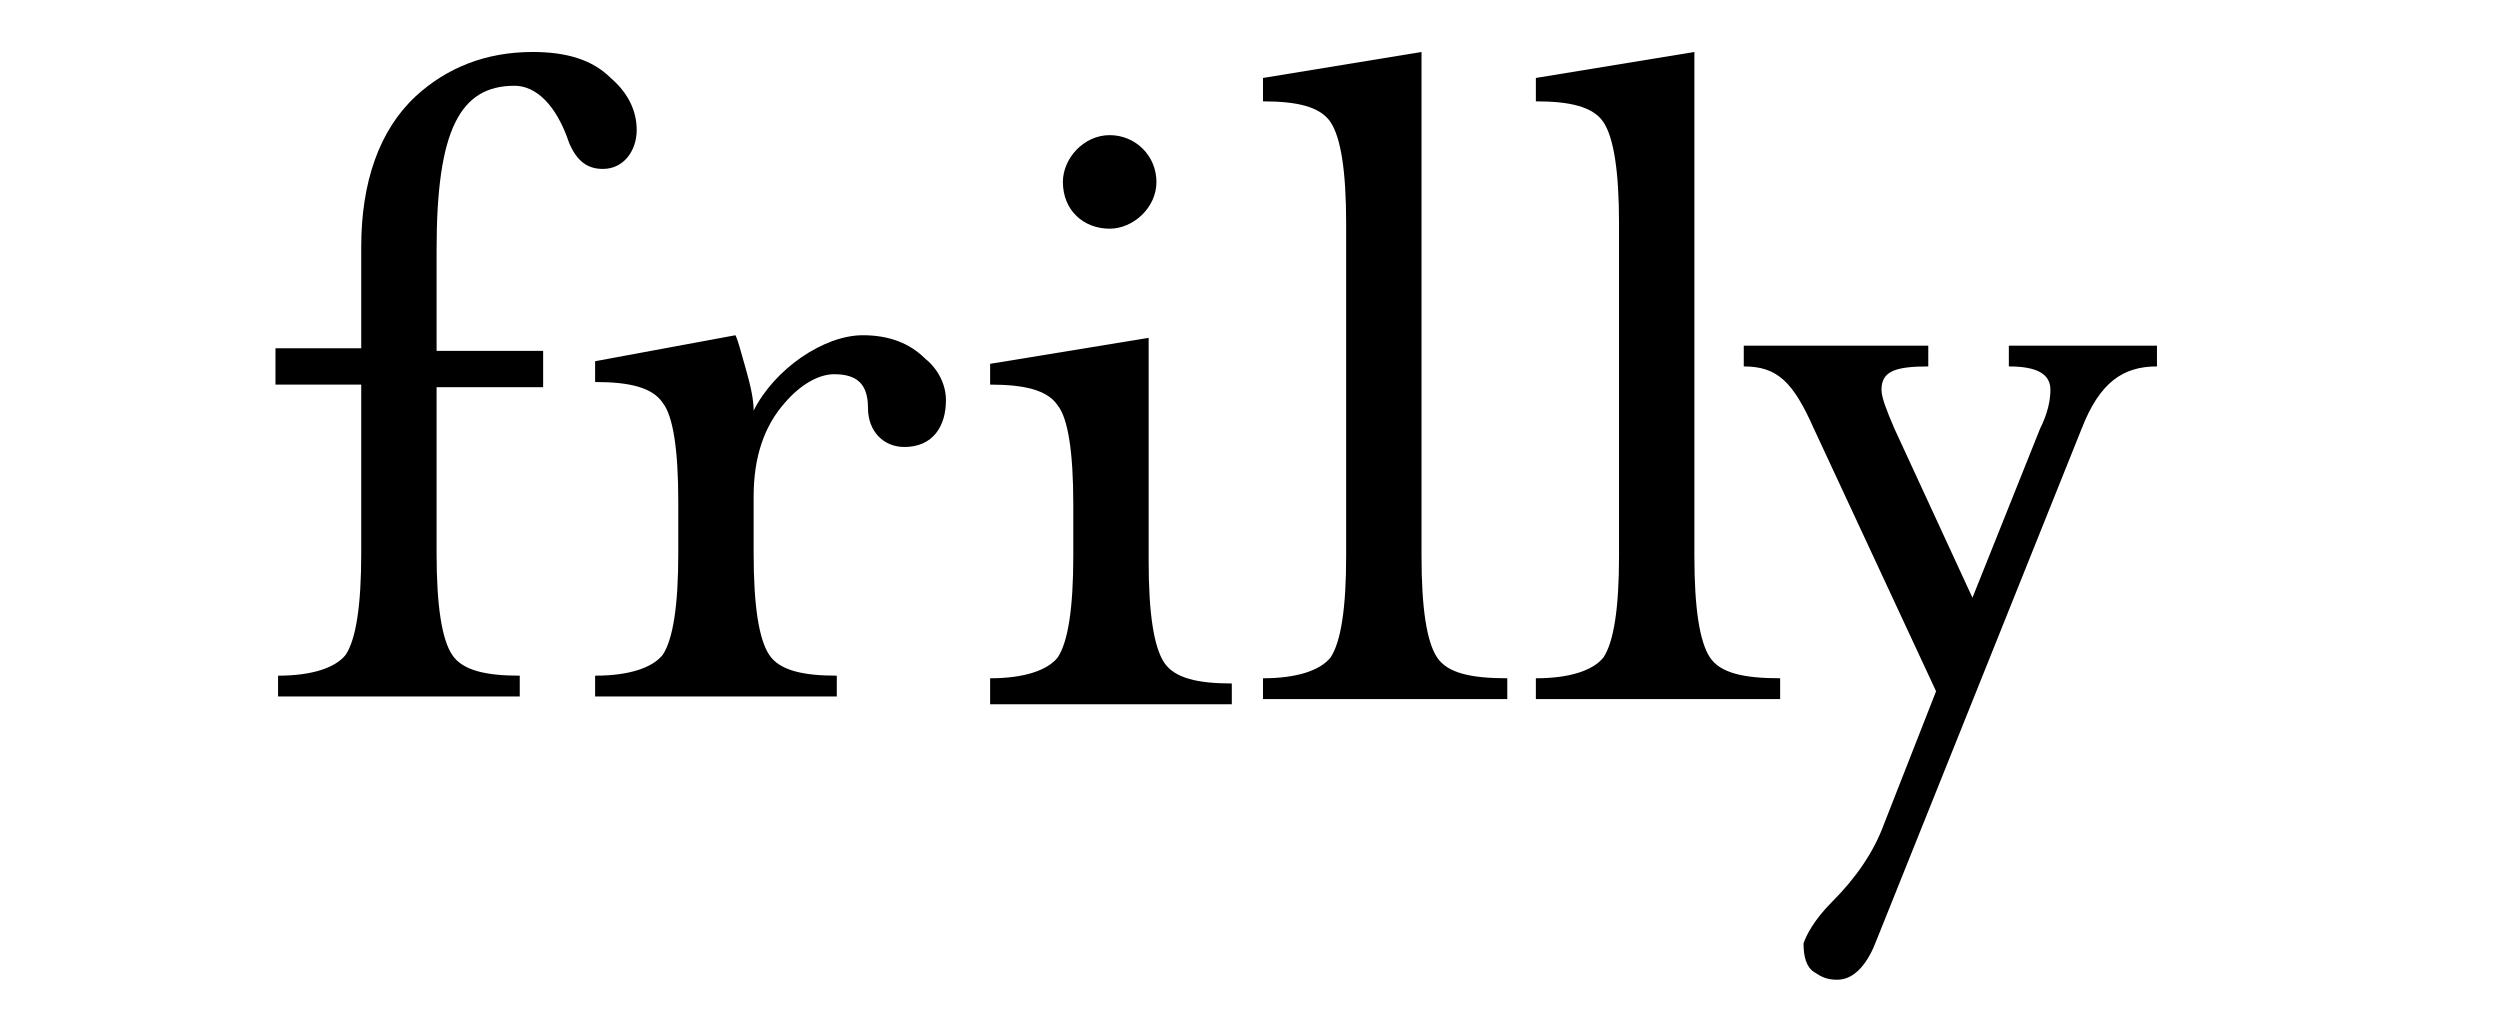
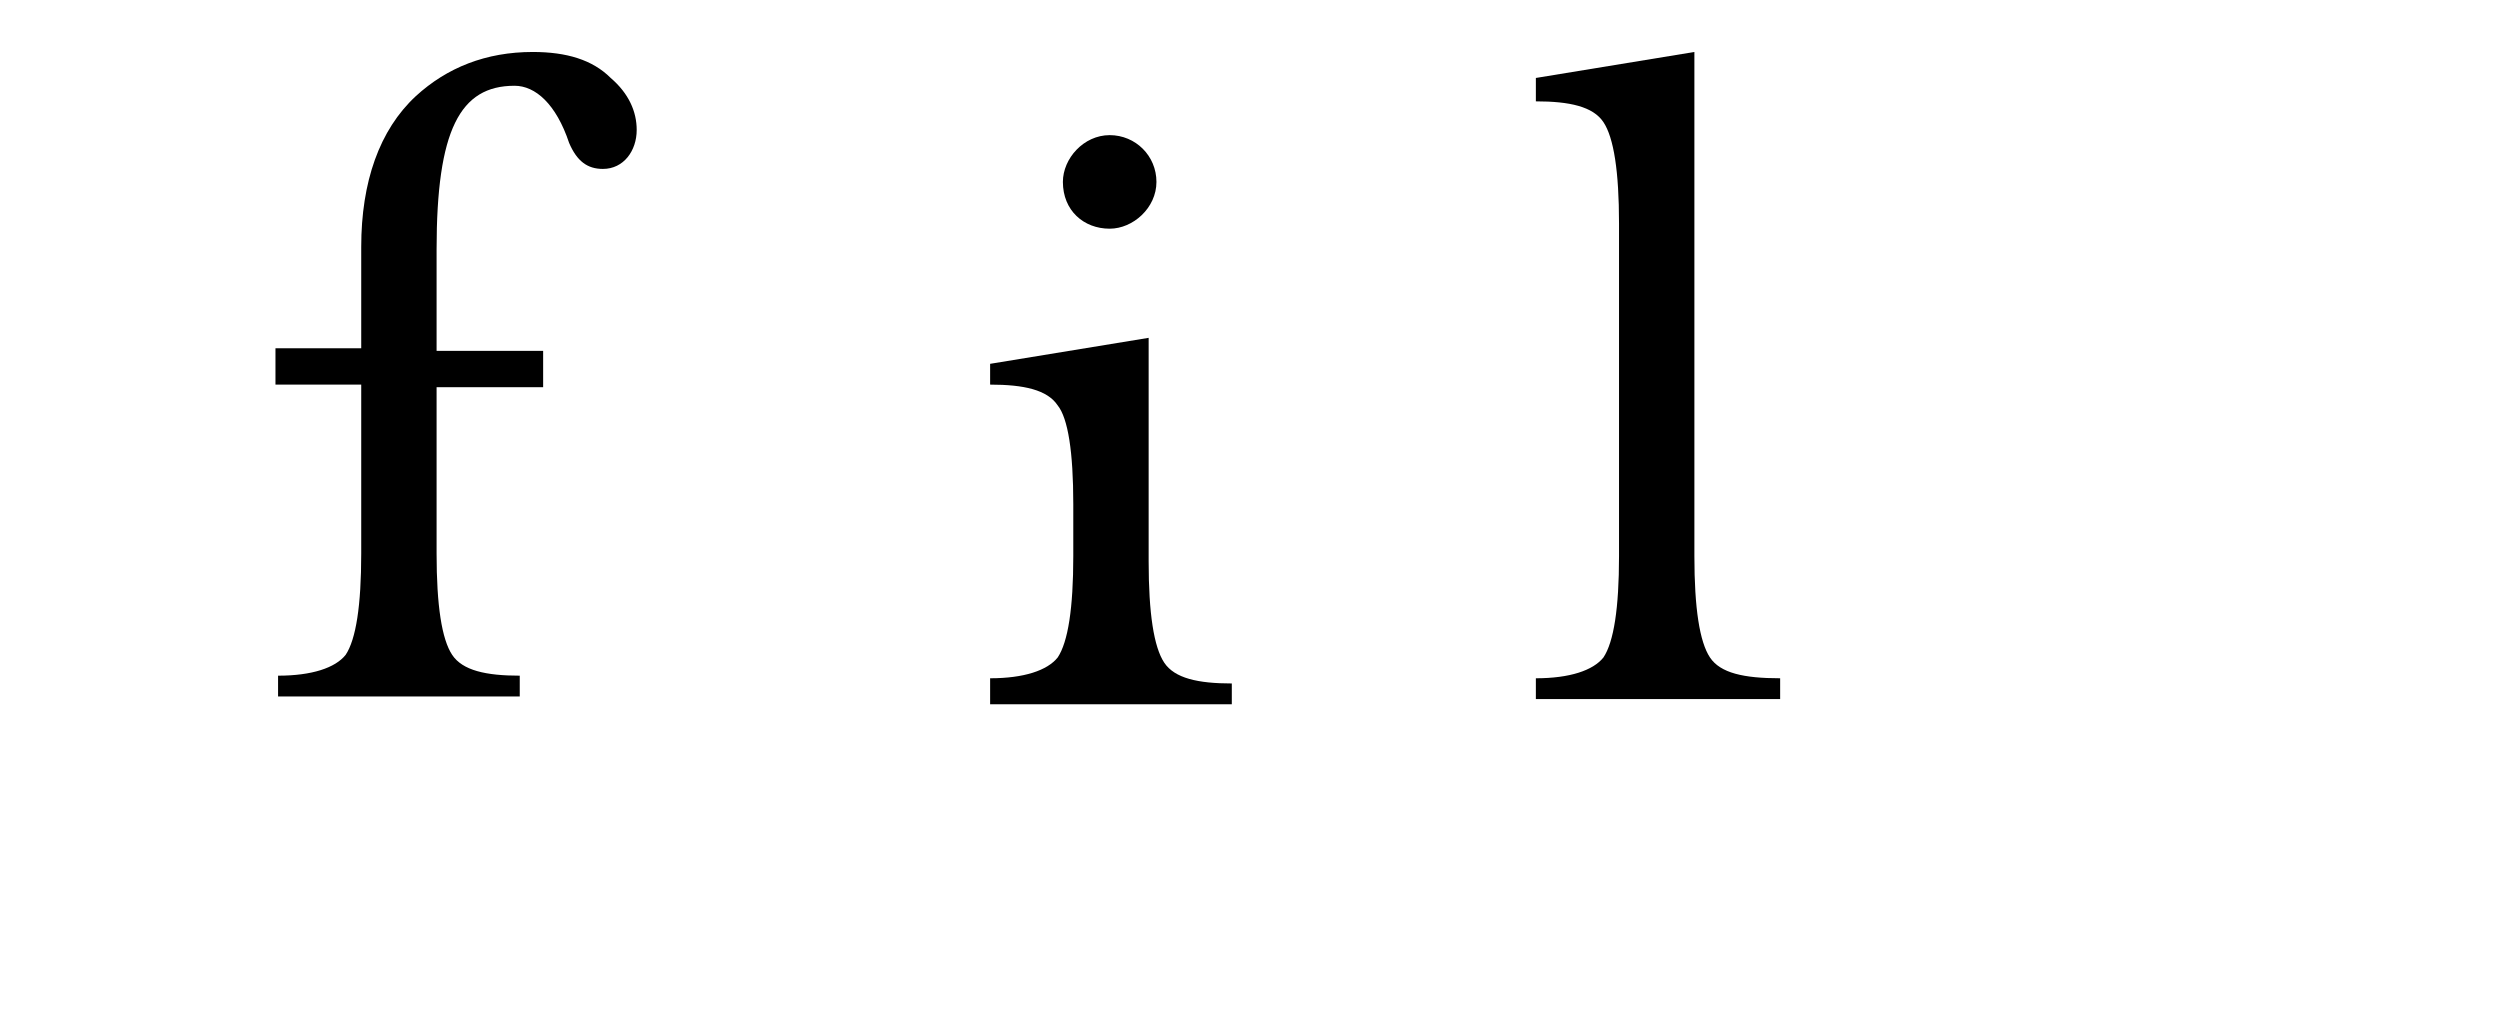
<svg xmlns="http://www.w3.org/2000/svg" version="1.1" id="图层_1" x="0px" y="0px" viewBox="-1369 689.3 96.2 39" style="enable-background:new -1369 689.3 96.2 39;" xml:space="preserve">
  <g>
    <g>
      <path d="M-1352.2,710.6c0,2,0.2,3.3,0.6,3.9c0.4,0.6,1.3,0.8,2.6,0.8v0.8h-9.3v-0.8c1.3,0,2.2-0.3,2.6-0.8    c0.4-0.6,0.6-1.9,0.6-3.9v-6.5h-3.3v-1.4h3.3v-3.9c0-2.5,0.7-4.5,2.1-5.8c1.2-1.1,2.7-1.7,4.5-1.7c1.3,0,2.3,0.3,3,1    c0.7,0.6,1,1.3,1,2c0,0.8-0.5,1.5-1.3,1.5c-0.6,0-1-0.3-1.3-1c-0.5-1.5-1.3-2.2-2.1-2.2c-2.1,0-3,1.7-3,6.3v3.9h4.1v1.4h-4.1    V710.6z" />
    </g>
    <g>
-       <path d="M-1334.2,706.5c-0.8,0-1.4-0.6-1.4-1.5c0-0.9-0.4-1.3-1.3-1.3c-0.6,0-1.3,0.4-1.9,1.1c-0.8,0.9-1.2,2.1-1.2,3.6v2.2    c0,2,0.2,3.3,0.6,3.9c0.4,0.6,1.3,0.8,2.6,0.8v0.8h-9.3v-0.8c1.3,0,2.2-0.3,2.6-0.8c0.4-0.6,0.6-1.9,0.6-3.9v-2    c0-2-0.2-3.3-0.6-3.8c-0.4-0.6-1.3-0.8-2.6-0.8v-0.8l5.4-1c0.1,0.2,0.2,0.6,0.4,1.3c0.2,0.7,0.3,1.2,0.3,1.6    c0.8-1.6,2.7-2.9,4.2-2.9c1,0,1.8,0.3,2.4,0.9c0.5,0.4,0.8,1,0.8,1.6C-1332.6,705.7-1333.1,706.5-1334.2,706.5z" />
-     </g>
+       </g>
    <g>
      <path d="M-1330.9,716.2v-0.8c1.3,0,2.2-0.3,2.6-0.8c0.4-0.6,0.6-1.9,0.6-3.9v-2c0-2-0.2-3.3-0.6-3.8c-0.4-0.6-1.3-0.8-2.6-0.8    v-0.8l6.1-1v8.6c0,2,0.2,3.3,0.6,3.9s1.3,0.8,2.6,0.8v0.8h-9.3V716.2z M-1326.3,698.1c-1,0-1.8-0.7-1.8-1.8c0-0.9,0.8-1.8,1.8-1.8    s1.8,0.8,1.8,1.8S-1325.4,698.1-1326.3,698.1z" />
    </g>
    <g>
-       <path d="M-1320.4,716.2v-0.8c1.3,0,2.2-0.3,2.6-0.8c0.4-0.6,0.6-1.9,0.6-3.9v-12.8c0-2-0.2-3.3-0.6-3.9c-0.4-0.6-1.3-0.8-2.6-0.8    v-0.9l6.1-1v19.4c0,2,0.2,3.3,0.6,3.9c0.4,0.6,1.3,0.8,2.7,0.8v0.8C-1311,716.2-1320.4,716.2-1320.4,716.2z" />
-     </g>
+       </g>
    <g>
      <g>
        <path d="M-1309.9,716.2v-0.8c1.3,0,2.2-0.3,2.6-0.8c0.4-0.6,0.6-1.9,0.6-3.9v-12.8c0-2-0.2-3.3-0.6-3.9c-0.4-0.6-1.3-0.8-2.6-0.8     v-0.9l6.1-1v19.4c0,2,0.2,3.3,0.6,3.9c0.4,0.6,1.3,0.8,2.7,0.8v0.8C-1300.5,716.2-1309.9,716.2-1309.9,716.2z" />
      </g>
      <g>
-         <path d="M-1298.5,724c0.9-0.9,1.6-1.9,2-3l2-5.1l-4.7-10.1c-0.8-1.8-1.4-2.4-2.7-2.4v-0.8h7.1v0.8c-1.3,0-1.8,0.2-1.8,0.9     c0,0.3,0.2,0.8,0.5,1.5l3,6.5l2.6-6.5c0.3-0.6,0.4-1.1,0.4-1.5c0-0.6-0.5-0.9-1.6-0.9v-0.8h5.7v0.8c-1.3,0-2.2,0.6-2.9,2.4     l-7.9,19.7c-0.3,0.8-0.8,1.5-1.5,1.5c-0.4,0-0.6-0.1-0.9-0.3c-0.3-0.2-0.4-0.6-0.4-1.1C-1299.5,725.3-1299.2,724.7-1298.5,724z" />
-       </g>
+         </g>
    </g>
  </g>
</svg>